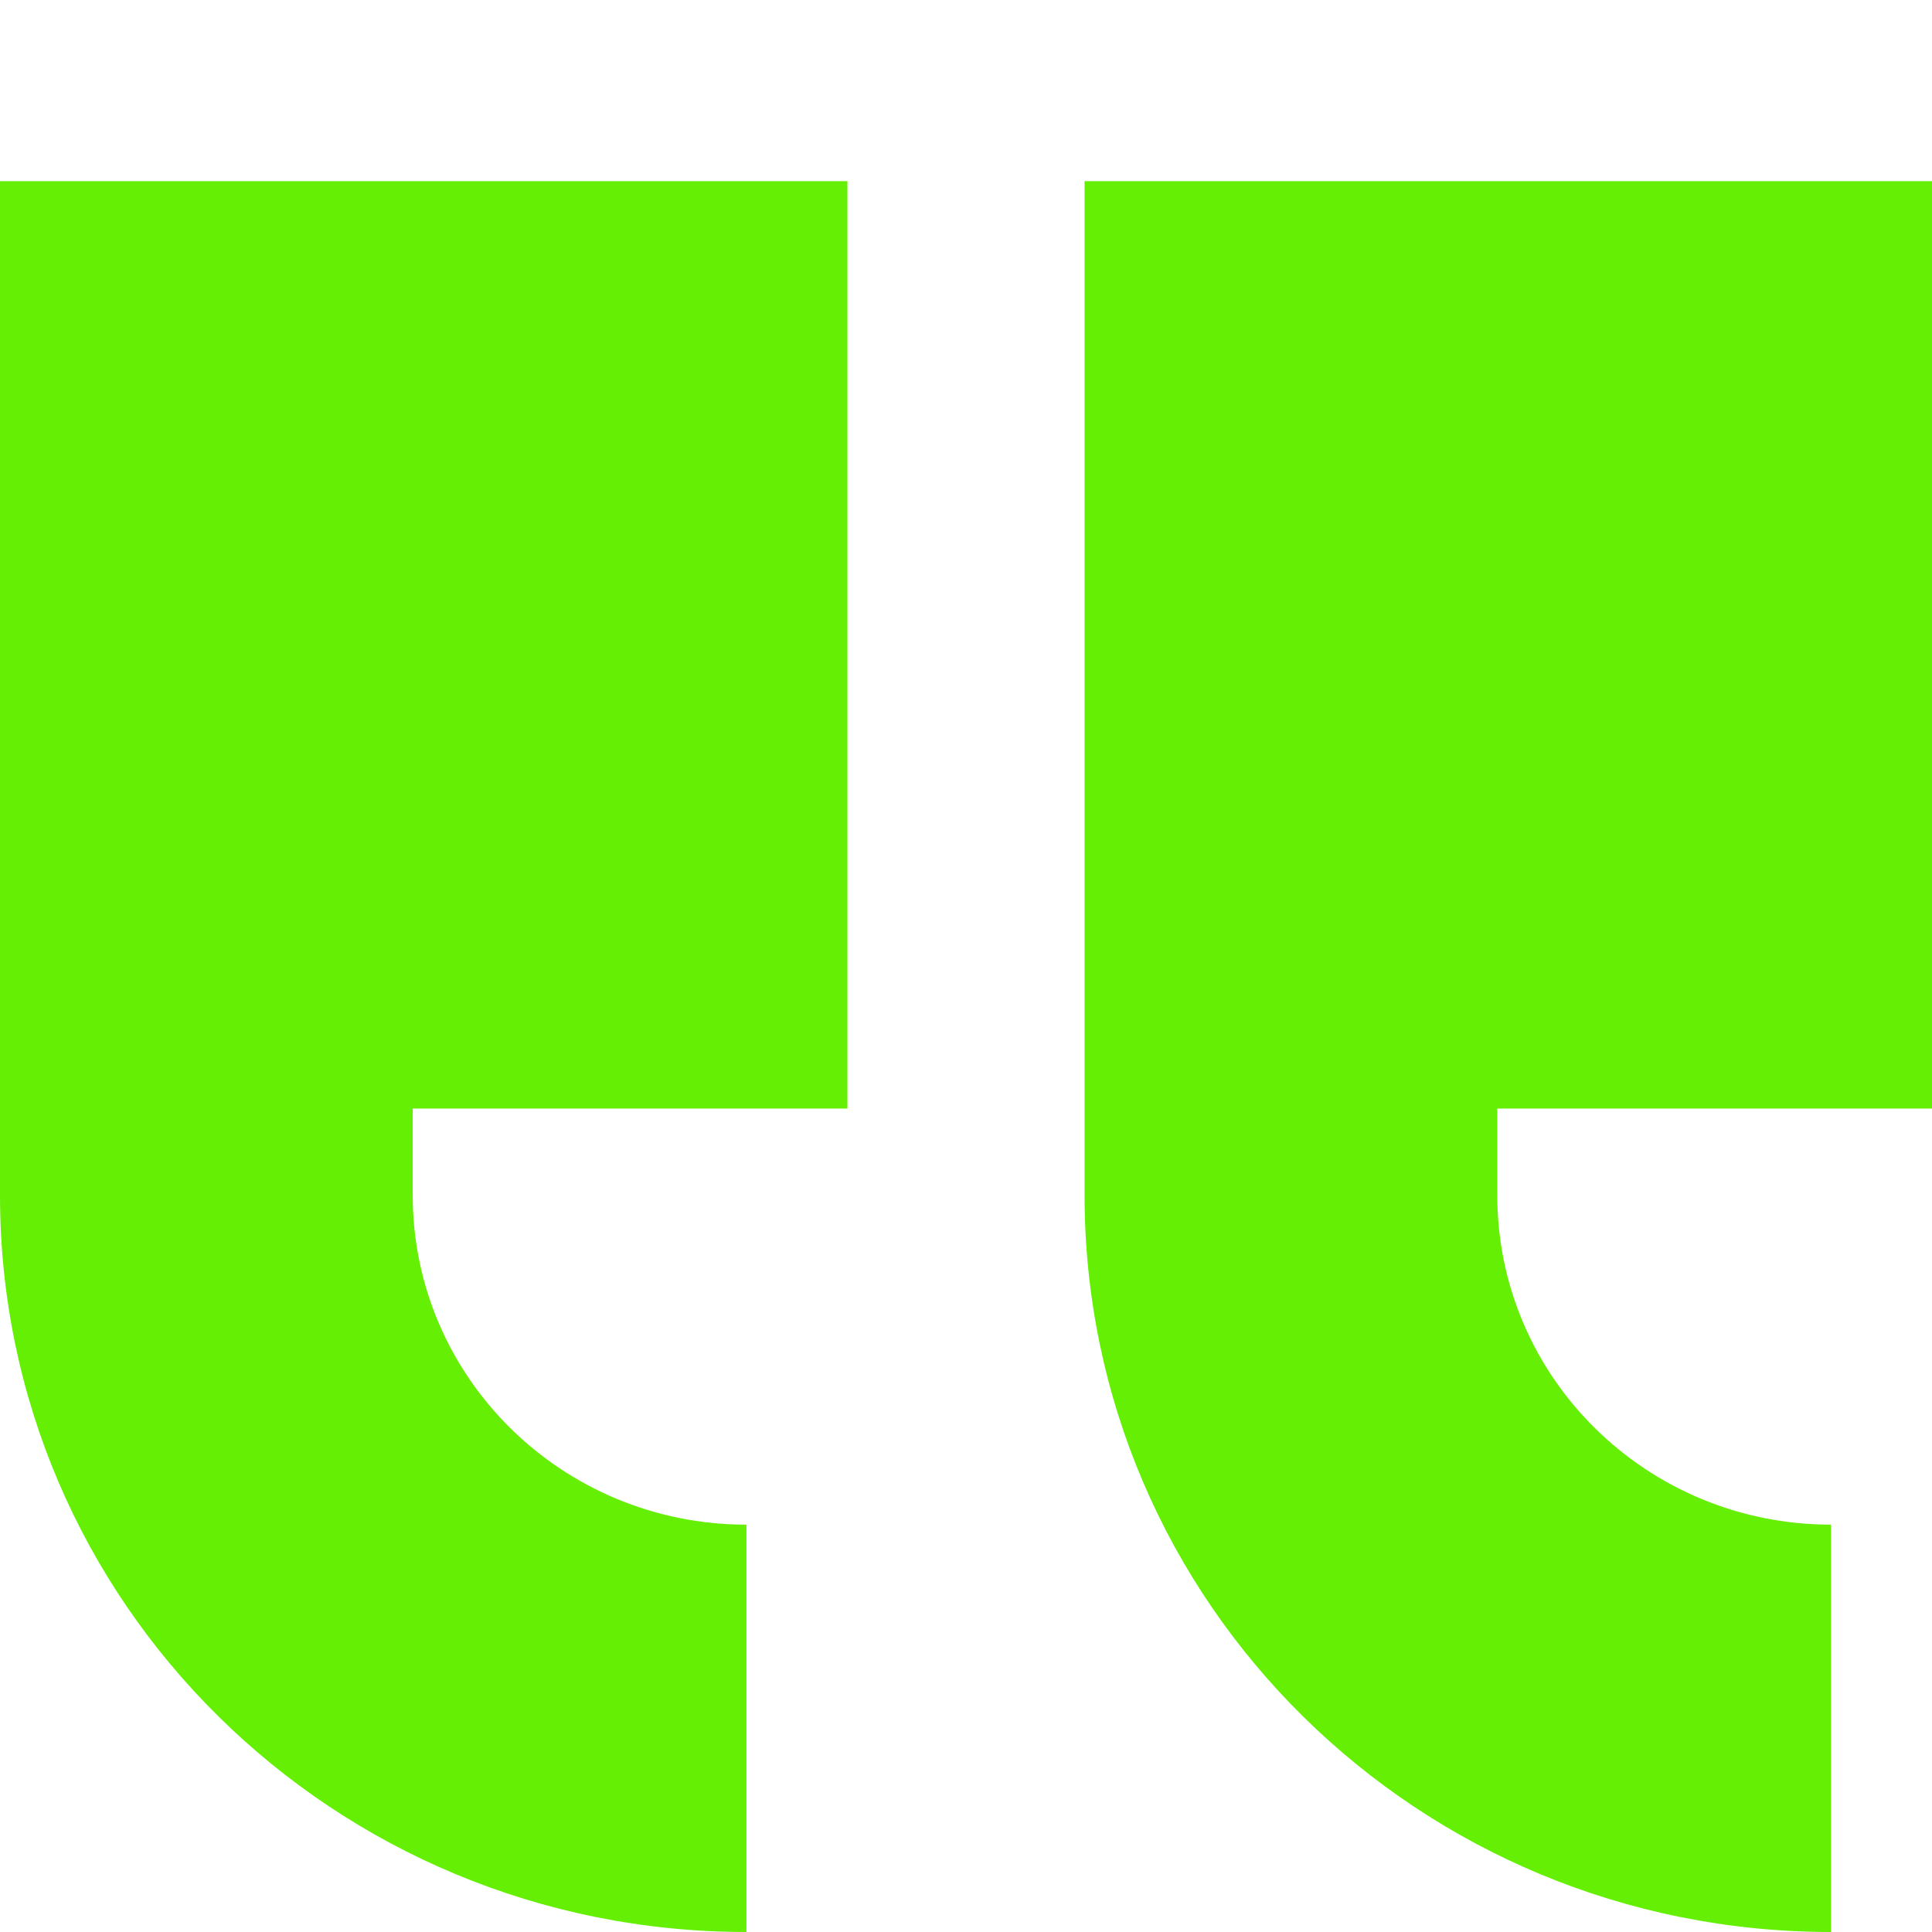
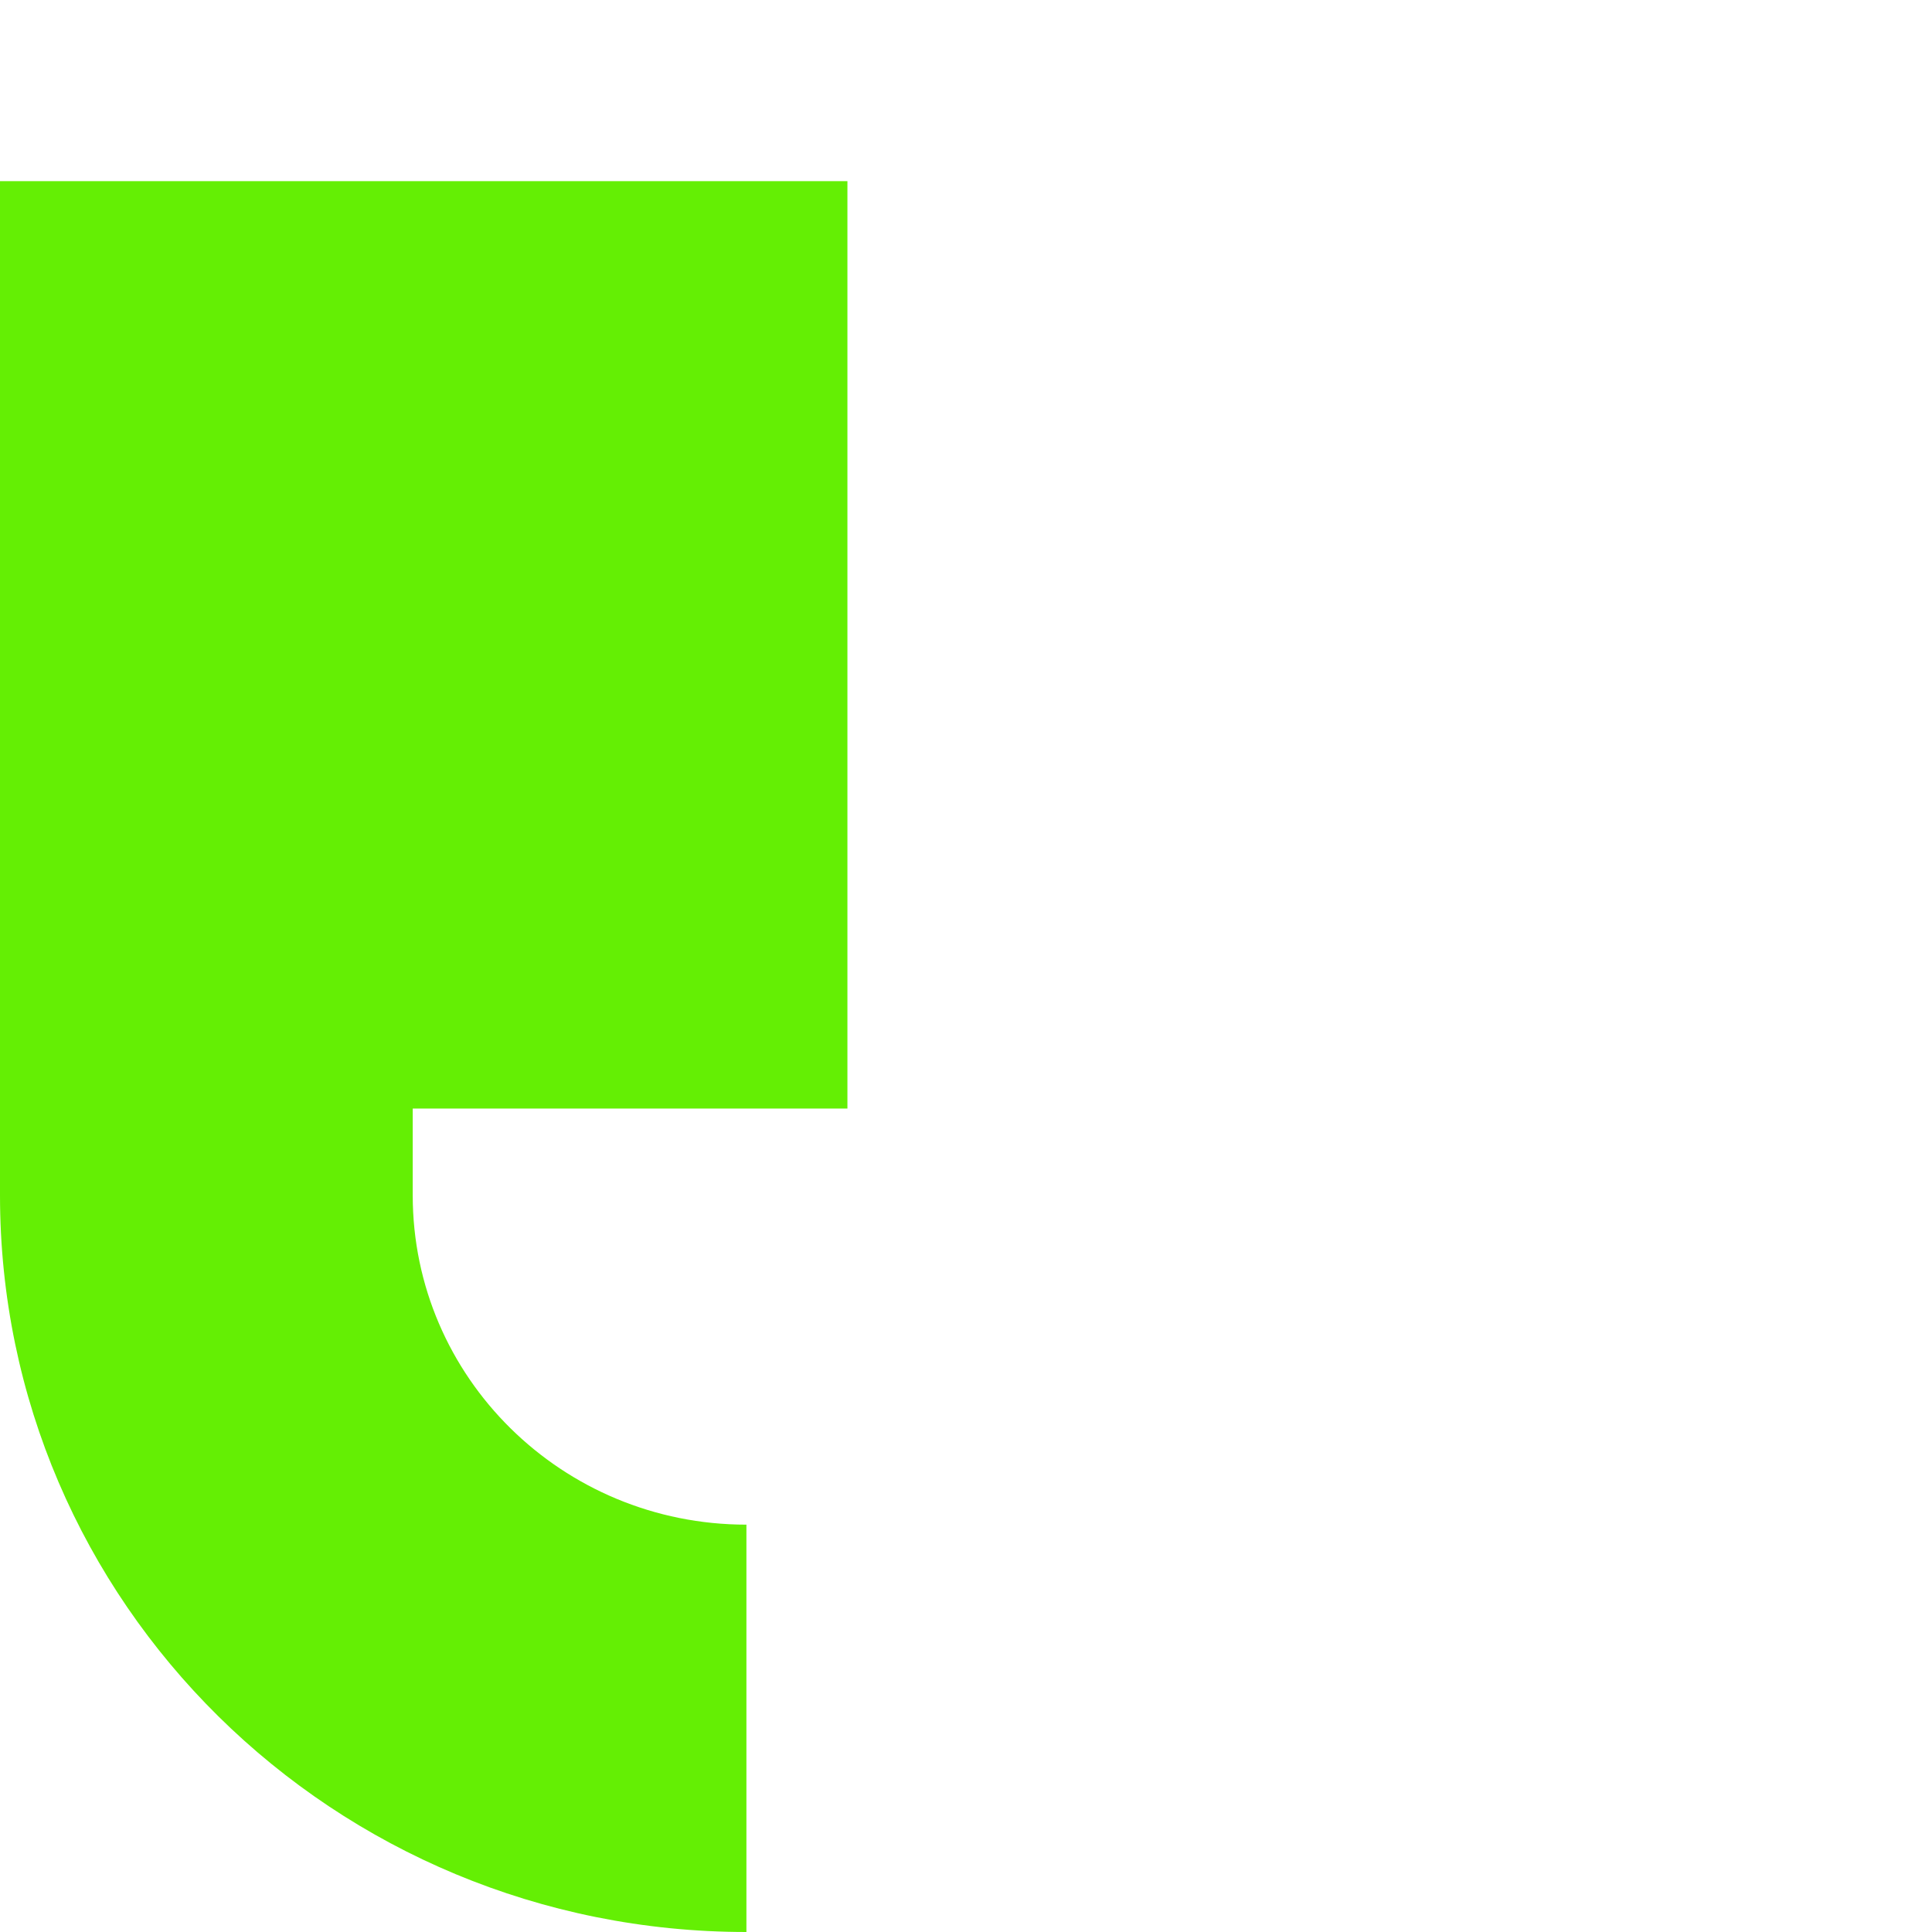
<svg xmlns="http://www.w3.org/2000/svg" width="32" height="32" viewBox="0 0 32 32" fill="none">
  <g clip-path="url(#clip0)">
-     <path d="M32 18.361H24.8V19.797C24.8 22.812 27.273 25.253 30.327 25.253V32C23.491 32 17.964 26.545 17.964 19.797V3H32V18.361Z" fill="#64EF04" />
    <path d="M14.036 3V18.361H6.836V19.797C6.836 22.812 9.309 25.253 12.363 25.253V32C5.527 32 -0 26.545 -0 19.797V3H14.036Z" fill="#64EF04" />
  </g>
  <defs>
    <clipPath id="clip0">
      <rect width="32" height="32" fill="white" transform="matrix(-1 0 0 1 32 0)" />
    </clipPath>
  </defs>
</svg>